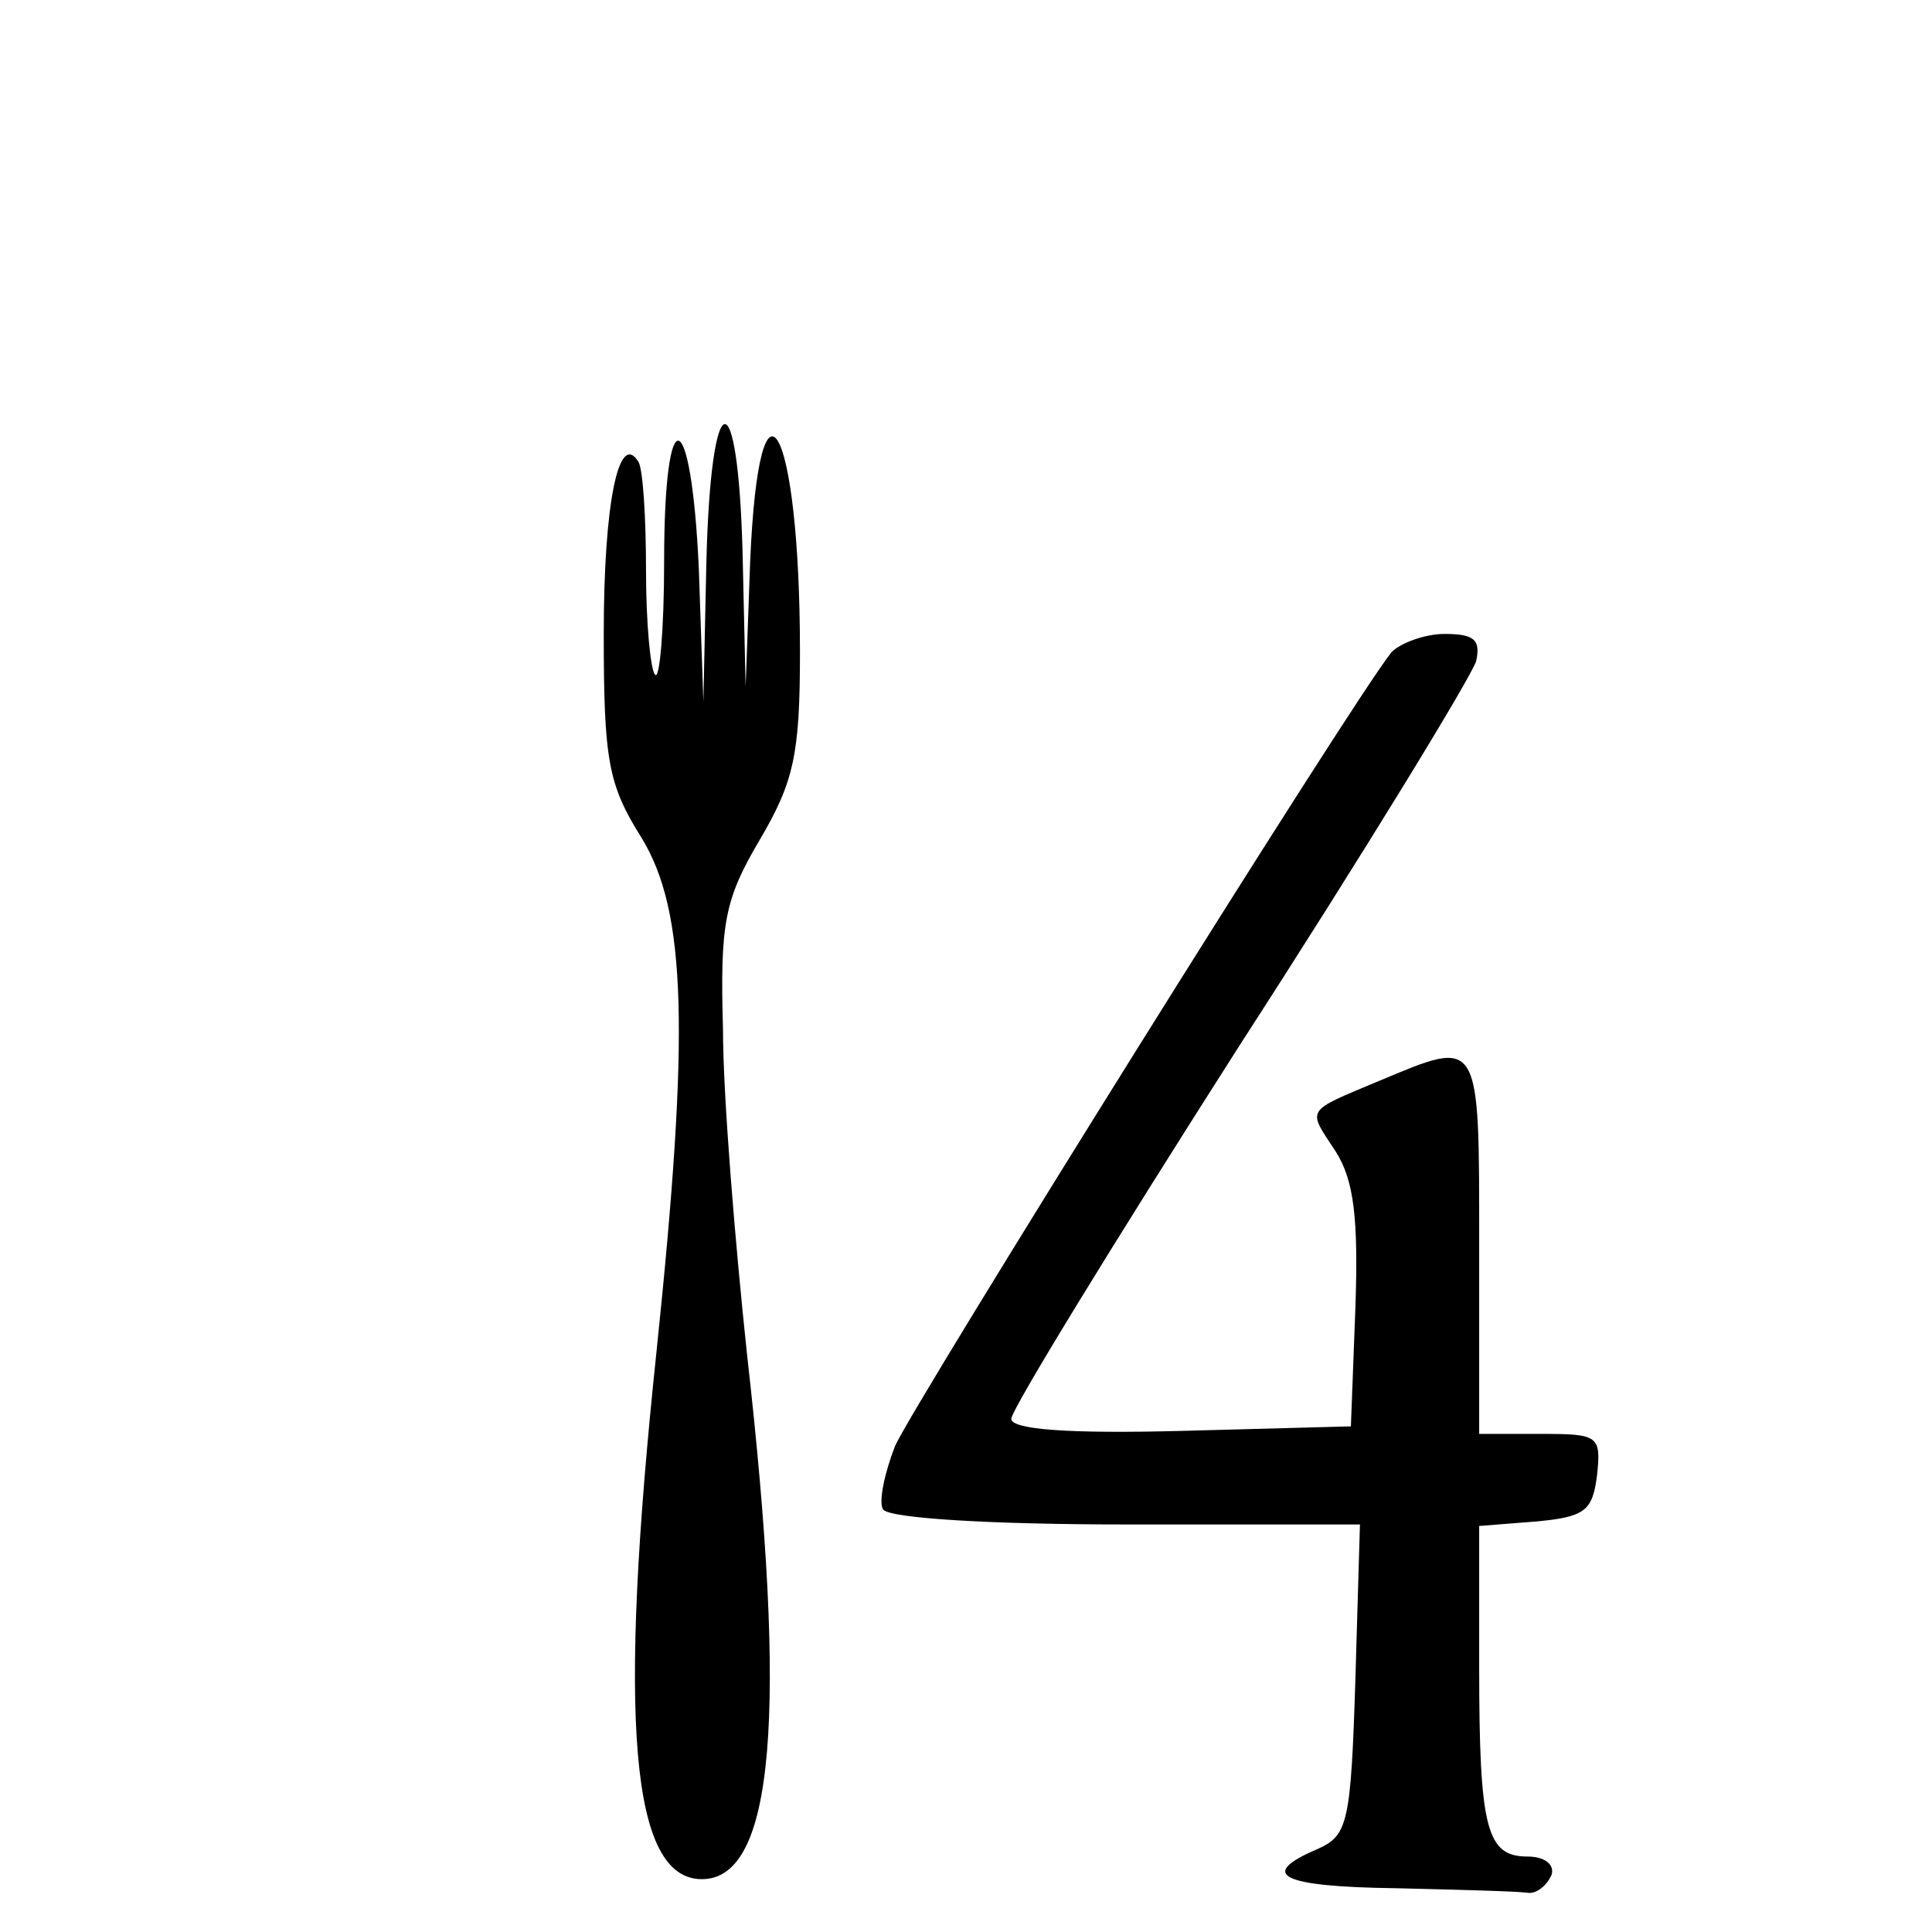
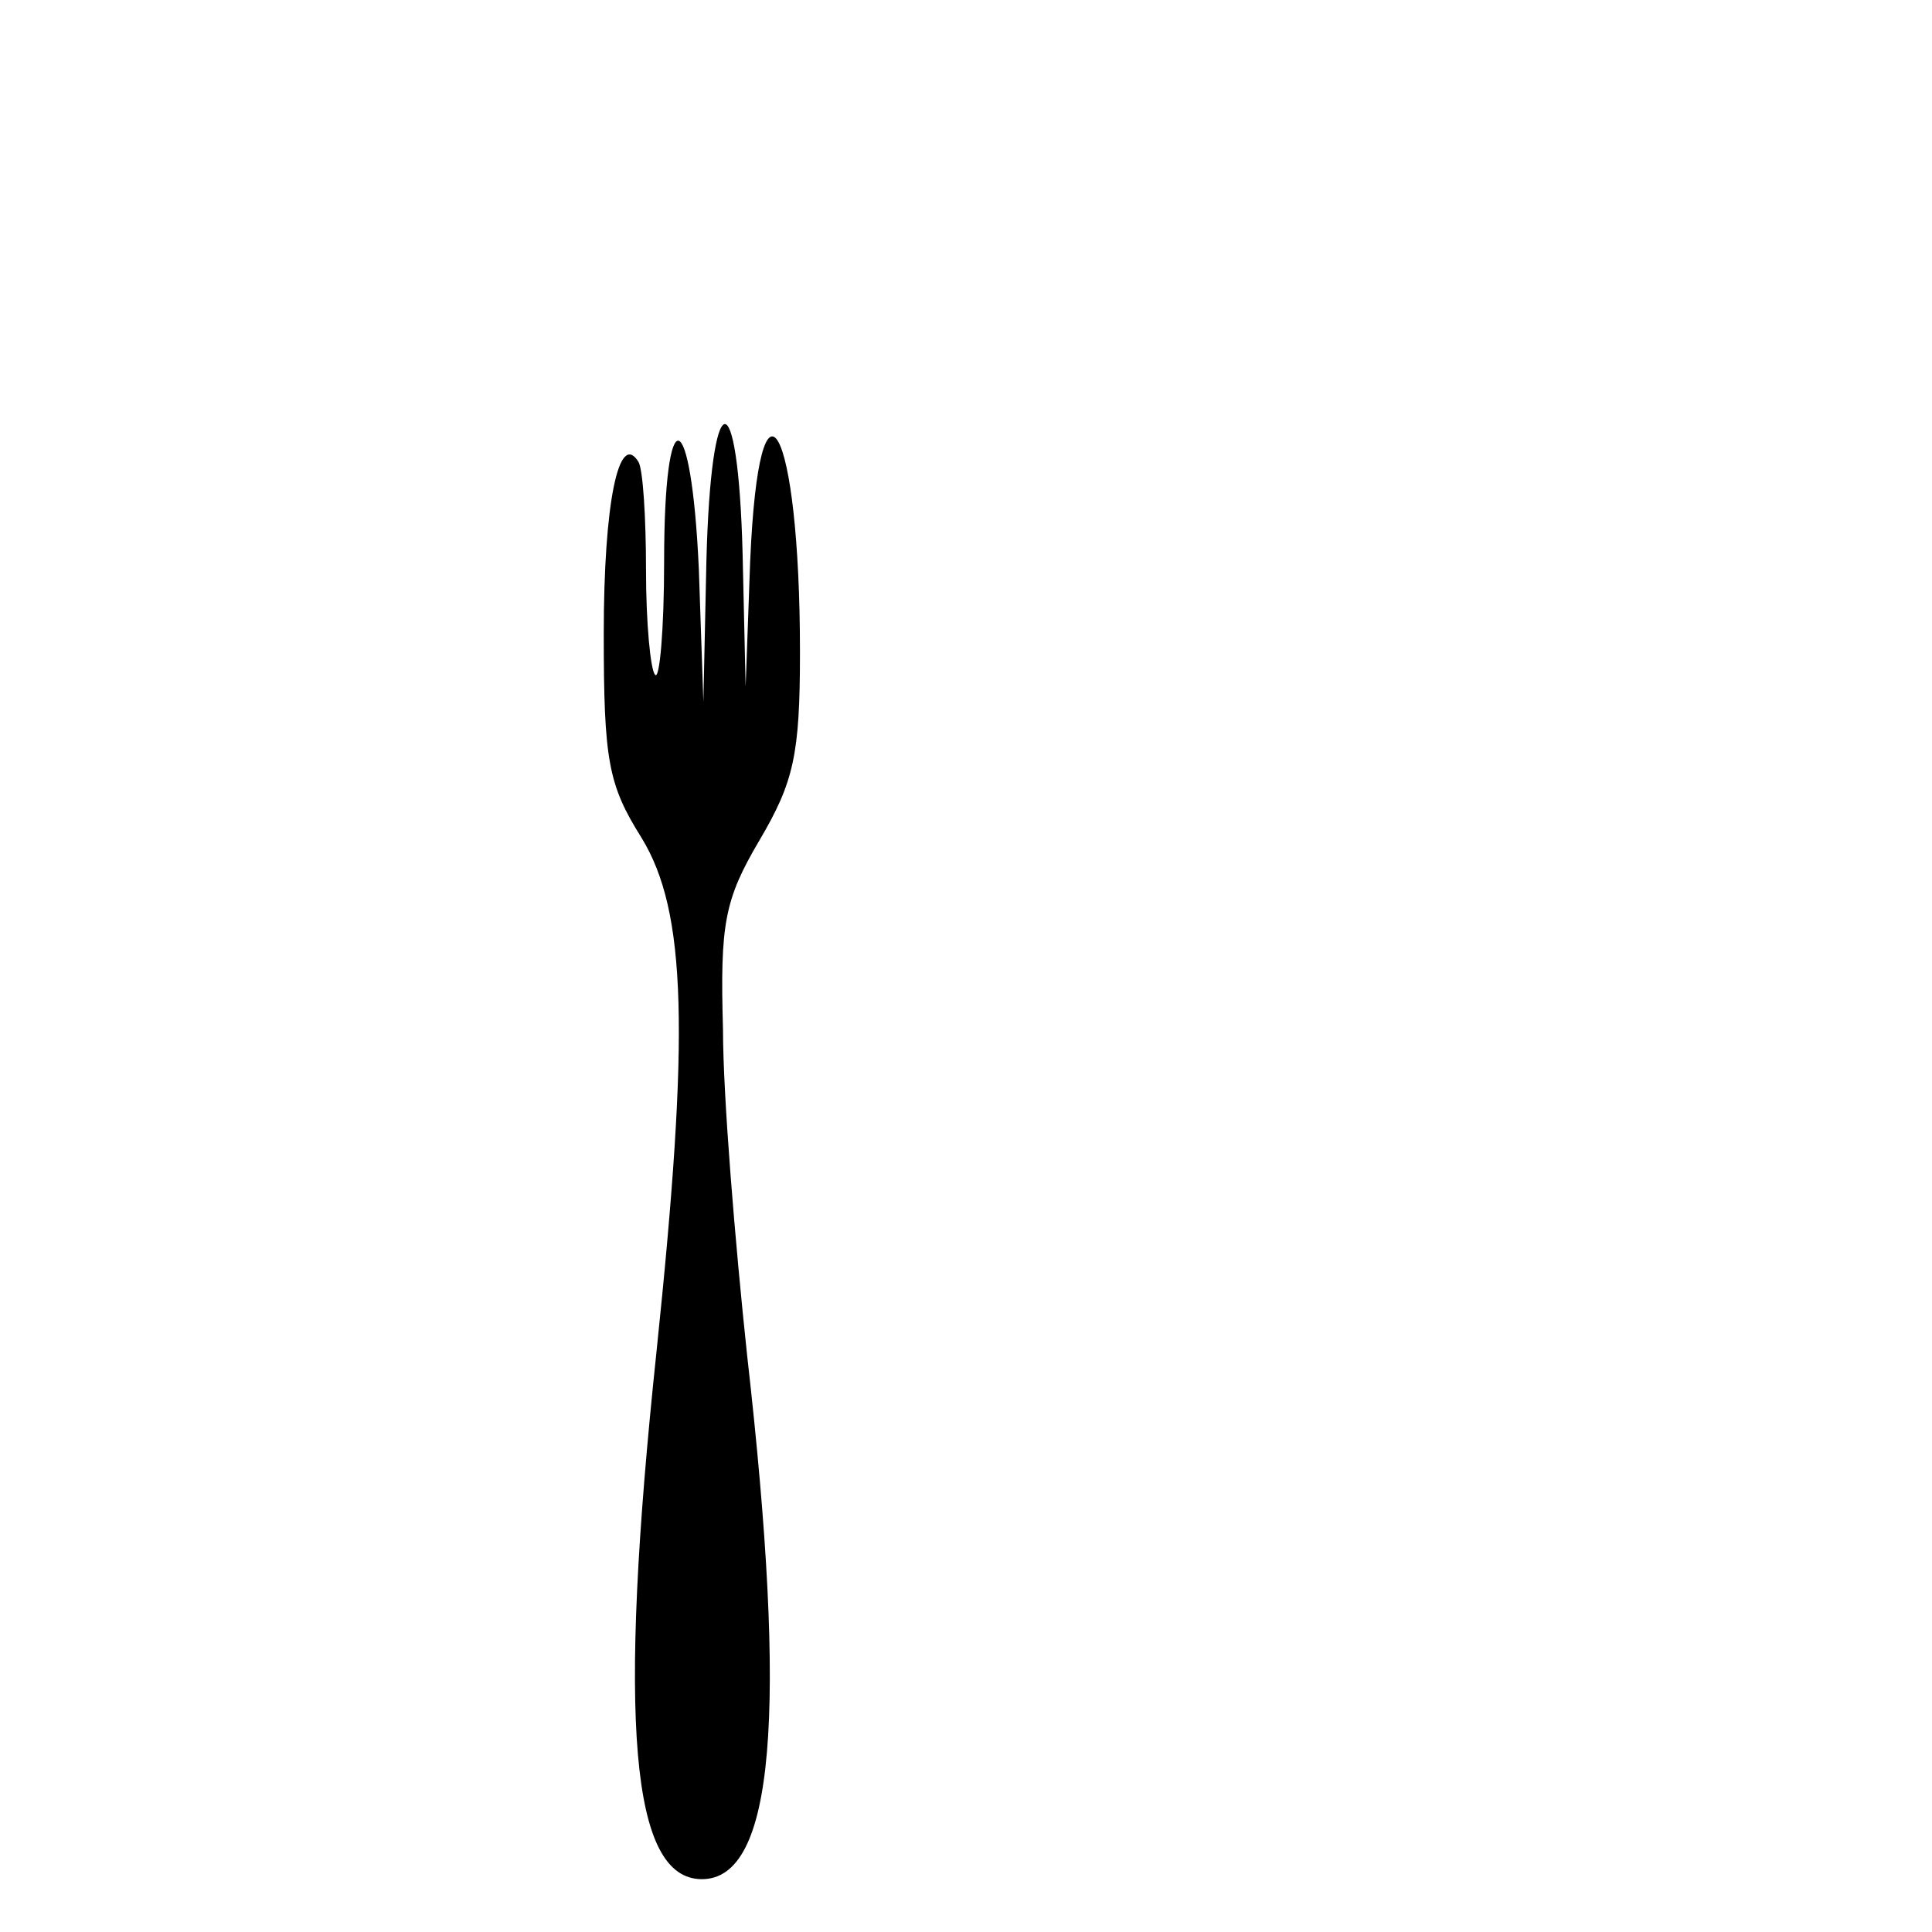
<svg xmlns="http://www.w3.org/2000/svg" version="1.0" width="128pt" height="128pt" viewBox="0 0 128 128" preserveAspectRatio="xMidYMid meet">
  <g transform="translate(0,128) scale(0.1,-0.1)" fill="#000000" stroke="none">
    <path d="M468 908 l-2 -93 -3 88 c-5 110 -23 115 -23 5 0 -45 -3 -79 -6 -75 -3 3 -6 34 -6 69 0 35 -2 67 -5 72 -13 21 -23 -27 -23 -114 0 -84 3 -100 25 -135 30 -49 32 -129 10 -340 -26 -246 -17 -350 30 -350 48 0 57 109 30 347 -8 75 -16 172 -16 216 -2 70 1 86 24 125 23 39 27 57 27 125 0 151 -27 200 -33 60 l-3 -83 -2 88 c-3 117 -21 114 -24 -5z" />
-     <path d="M922 848 c-26 -32 -316 -497 -329 -526 -7 -18 -11 -37 -8 -42 4 -6 73 -10 161 -10 l155 0 -3 -102 c-3 -96 -5 -104 -25 -113 -40 -17 -25 -25 52 -26 41 -1 80 -2 87 -3 6 -1 13 5 16 12 2 7 -5 12 -16 12 -27 0 -32 18 -32 125 l0 94 38 3 c32 3 37 7 40 30 3 27 1 28 -37 28 l-41 0 0 125 c0 139 1 137 -66 109 -50 -21 -48 -18 -29 -47 12 -19 15 -44 13 -103 l-3 -79 -112 -3 c-76 -2 -113 1 -113 8 0 6 68 117 151 247 84 130 154 245 157 255 3 14 -1 18 -21 18 -13 0 -29 -6 -35 -12z" />
  </g>
</svg>